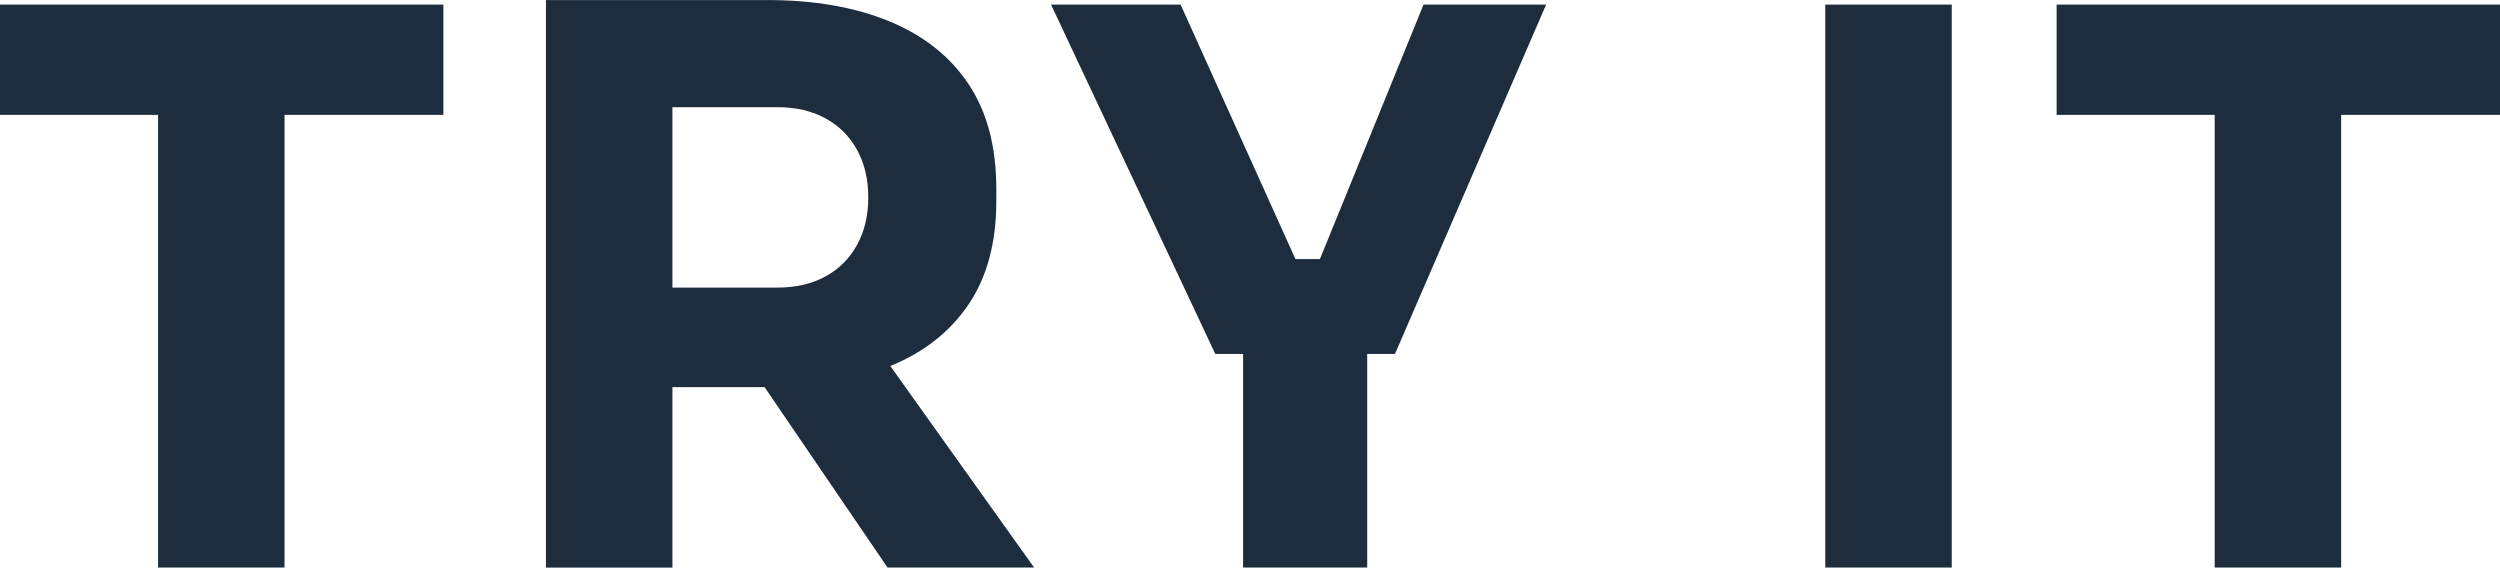
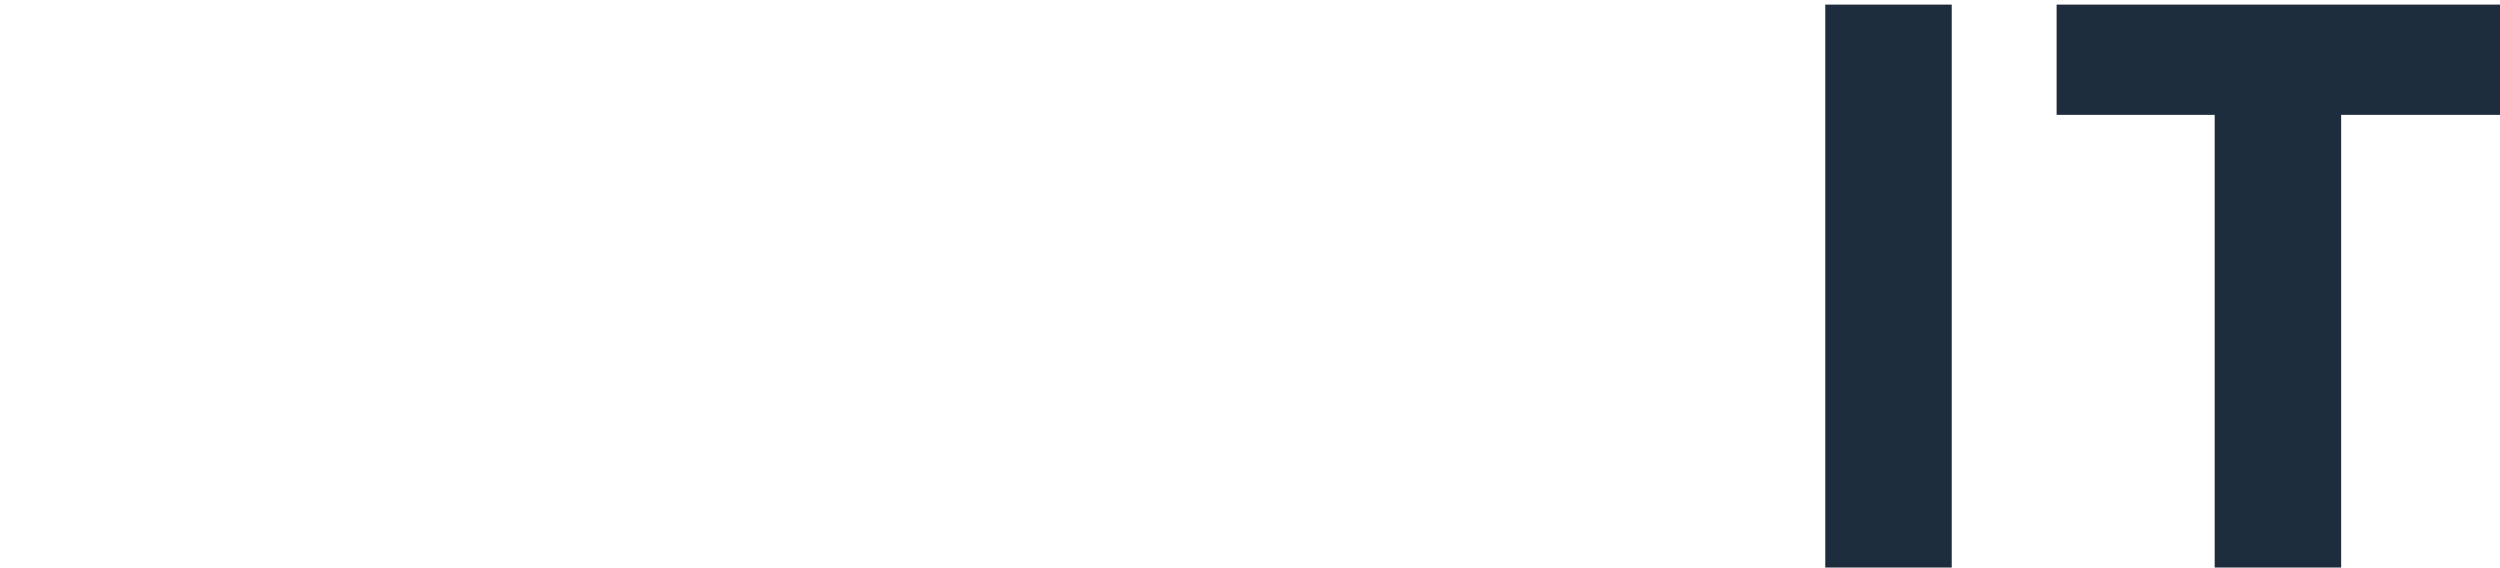
<svg xmlns="http://www.w3.org/2000/svg" id="Ebene_2" data-name="Ebene 2" viewBox="0 0 714.21 162.14">
  <defs>
    <style>
      .cls-1 {
        fill: #1e2d3e;
      }
    </style>
  </defs>
  <g id="Ebene_1-2" data-name="Ebene 1">
    <g>
-       <polygon class="cls-1" points="126.67 1.32 0 1.32 0 32.82 45.16 32.82 45.16 162.14 81.29 162.14 81.29 32.82 126.67 32.82 126.67 1.32" />
-       <path class="cls-1" d="m253.57,162.14h41.86l-41.08-57.58c9.54-3.89,16.96-9.69,22.24-17.43,5.36-7.85,8.04-17.73,8.04-29.63v-3.52c0-12.04-2.64-22.03-7.93-29.96-5.29-7.93-12.85-13.91-22.69-17.95-9.84-4.04-21.45-6.06-34.81-6.06h-63.23v162.14h36.13v-51.55h26.33l35.13,51.55ZM192.1,30.62h29.96c5.29,0,9.87,1.07,13.77,3.19,3.89,2.13,6.9,5.14,9.03,9.03,2.13,3.89,3.19,8.41,3.19,13.55s-1.07,9.66-3.19,13.55c-2.13,3.89-5.14,6.9-9.03,9.03-3.89,2.13-8.48,3.19-13.77,3.19h-29.96V30.62Z" />
-       <polygon class="cls-1" points="441.7 1.32 406.68 1.32 377.08 74.02 370.09 74.02 337.28 1.32 300.27 1.32 347.19 101.12 355.13 101.12 355.13 162.14 390.59 162.14 390.59 101.12 398.52 101.12 441.7 1.32" />
      <path class="cls-1" d="m521.45,162.14V1.32h36.13v160.82h-36.13Z" />
      <polygon class="cls-1" points="714.21 1.32 587.54 1.32 587.54 32.82 632.7 32.82 632.7 162.14 668.83 162.14 668.83 32.82 714.21 32.82 714.21 1.32" />
    </g>
  </g>
</svg>